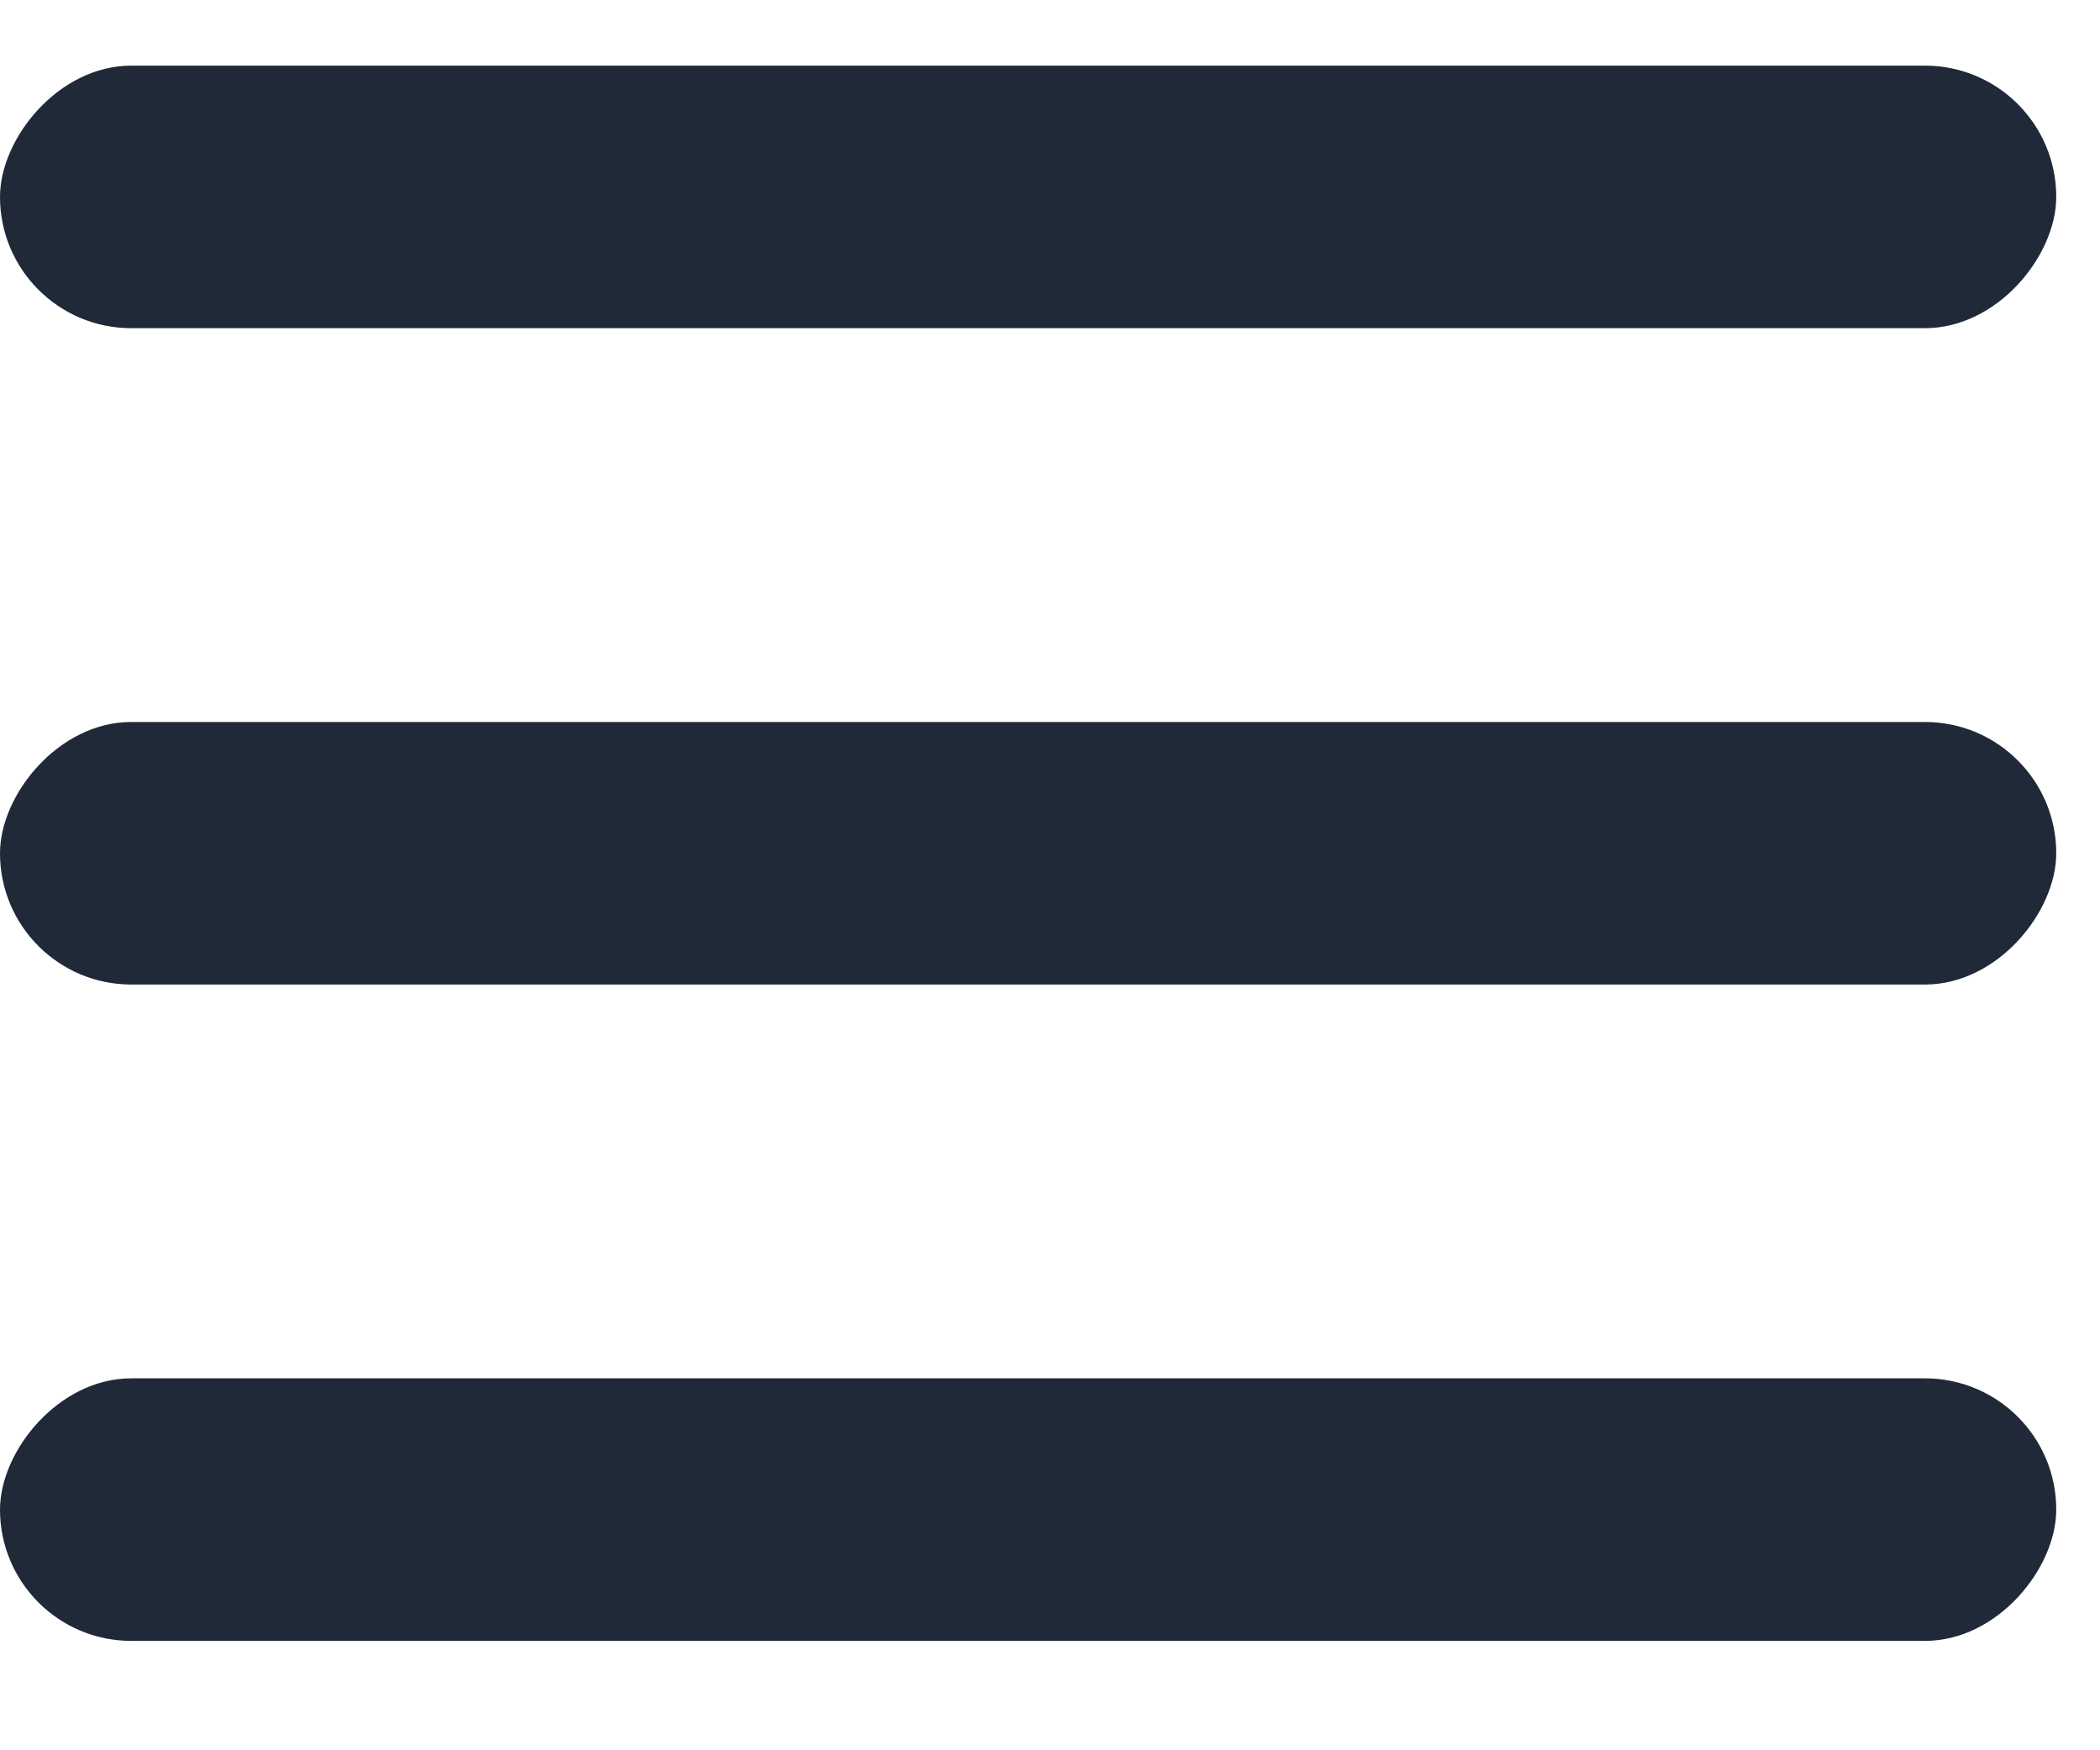
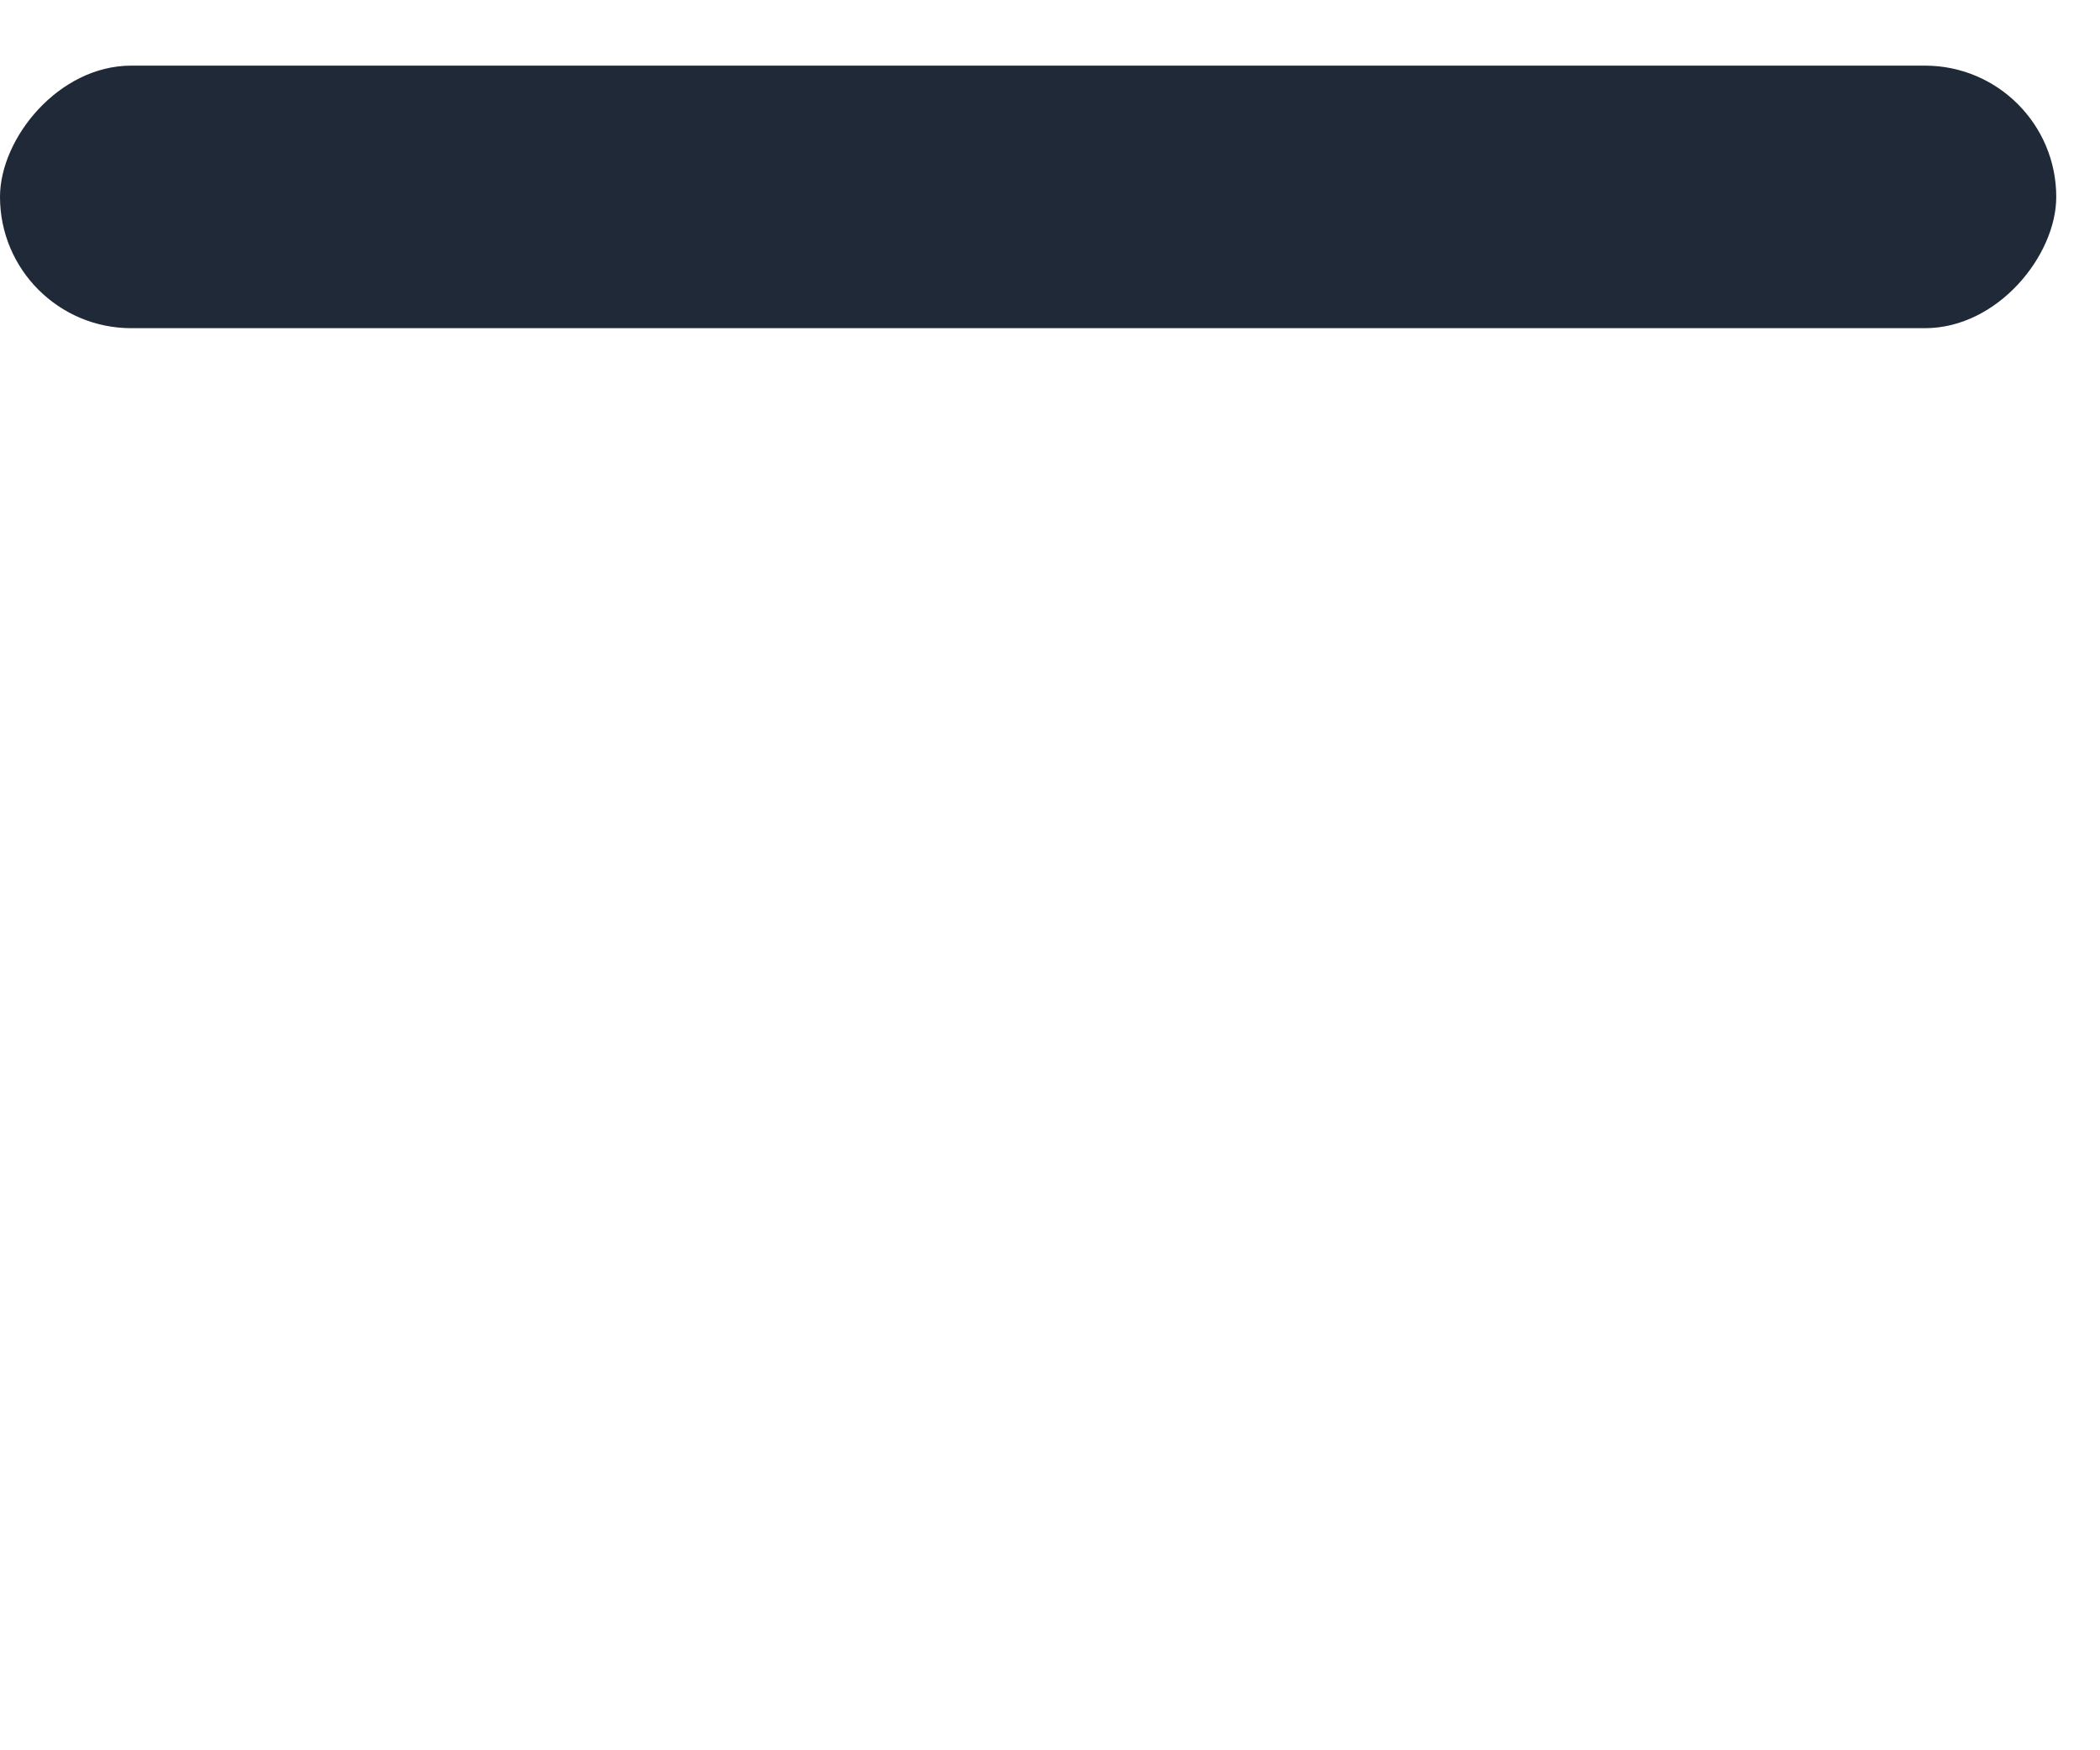
<svg xmlns="http://www.w3.org/2000/svg" width="24" height="20" viewBox="0 0 24 20" fill="none">
  <rect width="23.5" height="3" rx="1.5" transform="matrix(-1 8.74228e-08 8.74228e-08 1 23.5 0.75)" fill="#1F2937" />
-   <rect width="23.5" height="3" rx="1.5" transform="matrix(-1 8.74228e-08 8.74228e-08 1 23.5 8.25)" fill="#1F2937" />
-   <rect width="23.5" height="3" rx="1.5" transform="matrix(-1 8.74228e-08 8.74228e-08 1 23.5 15.75)" fill="#1F2937" />
</svg>